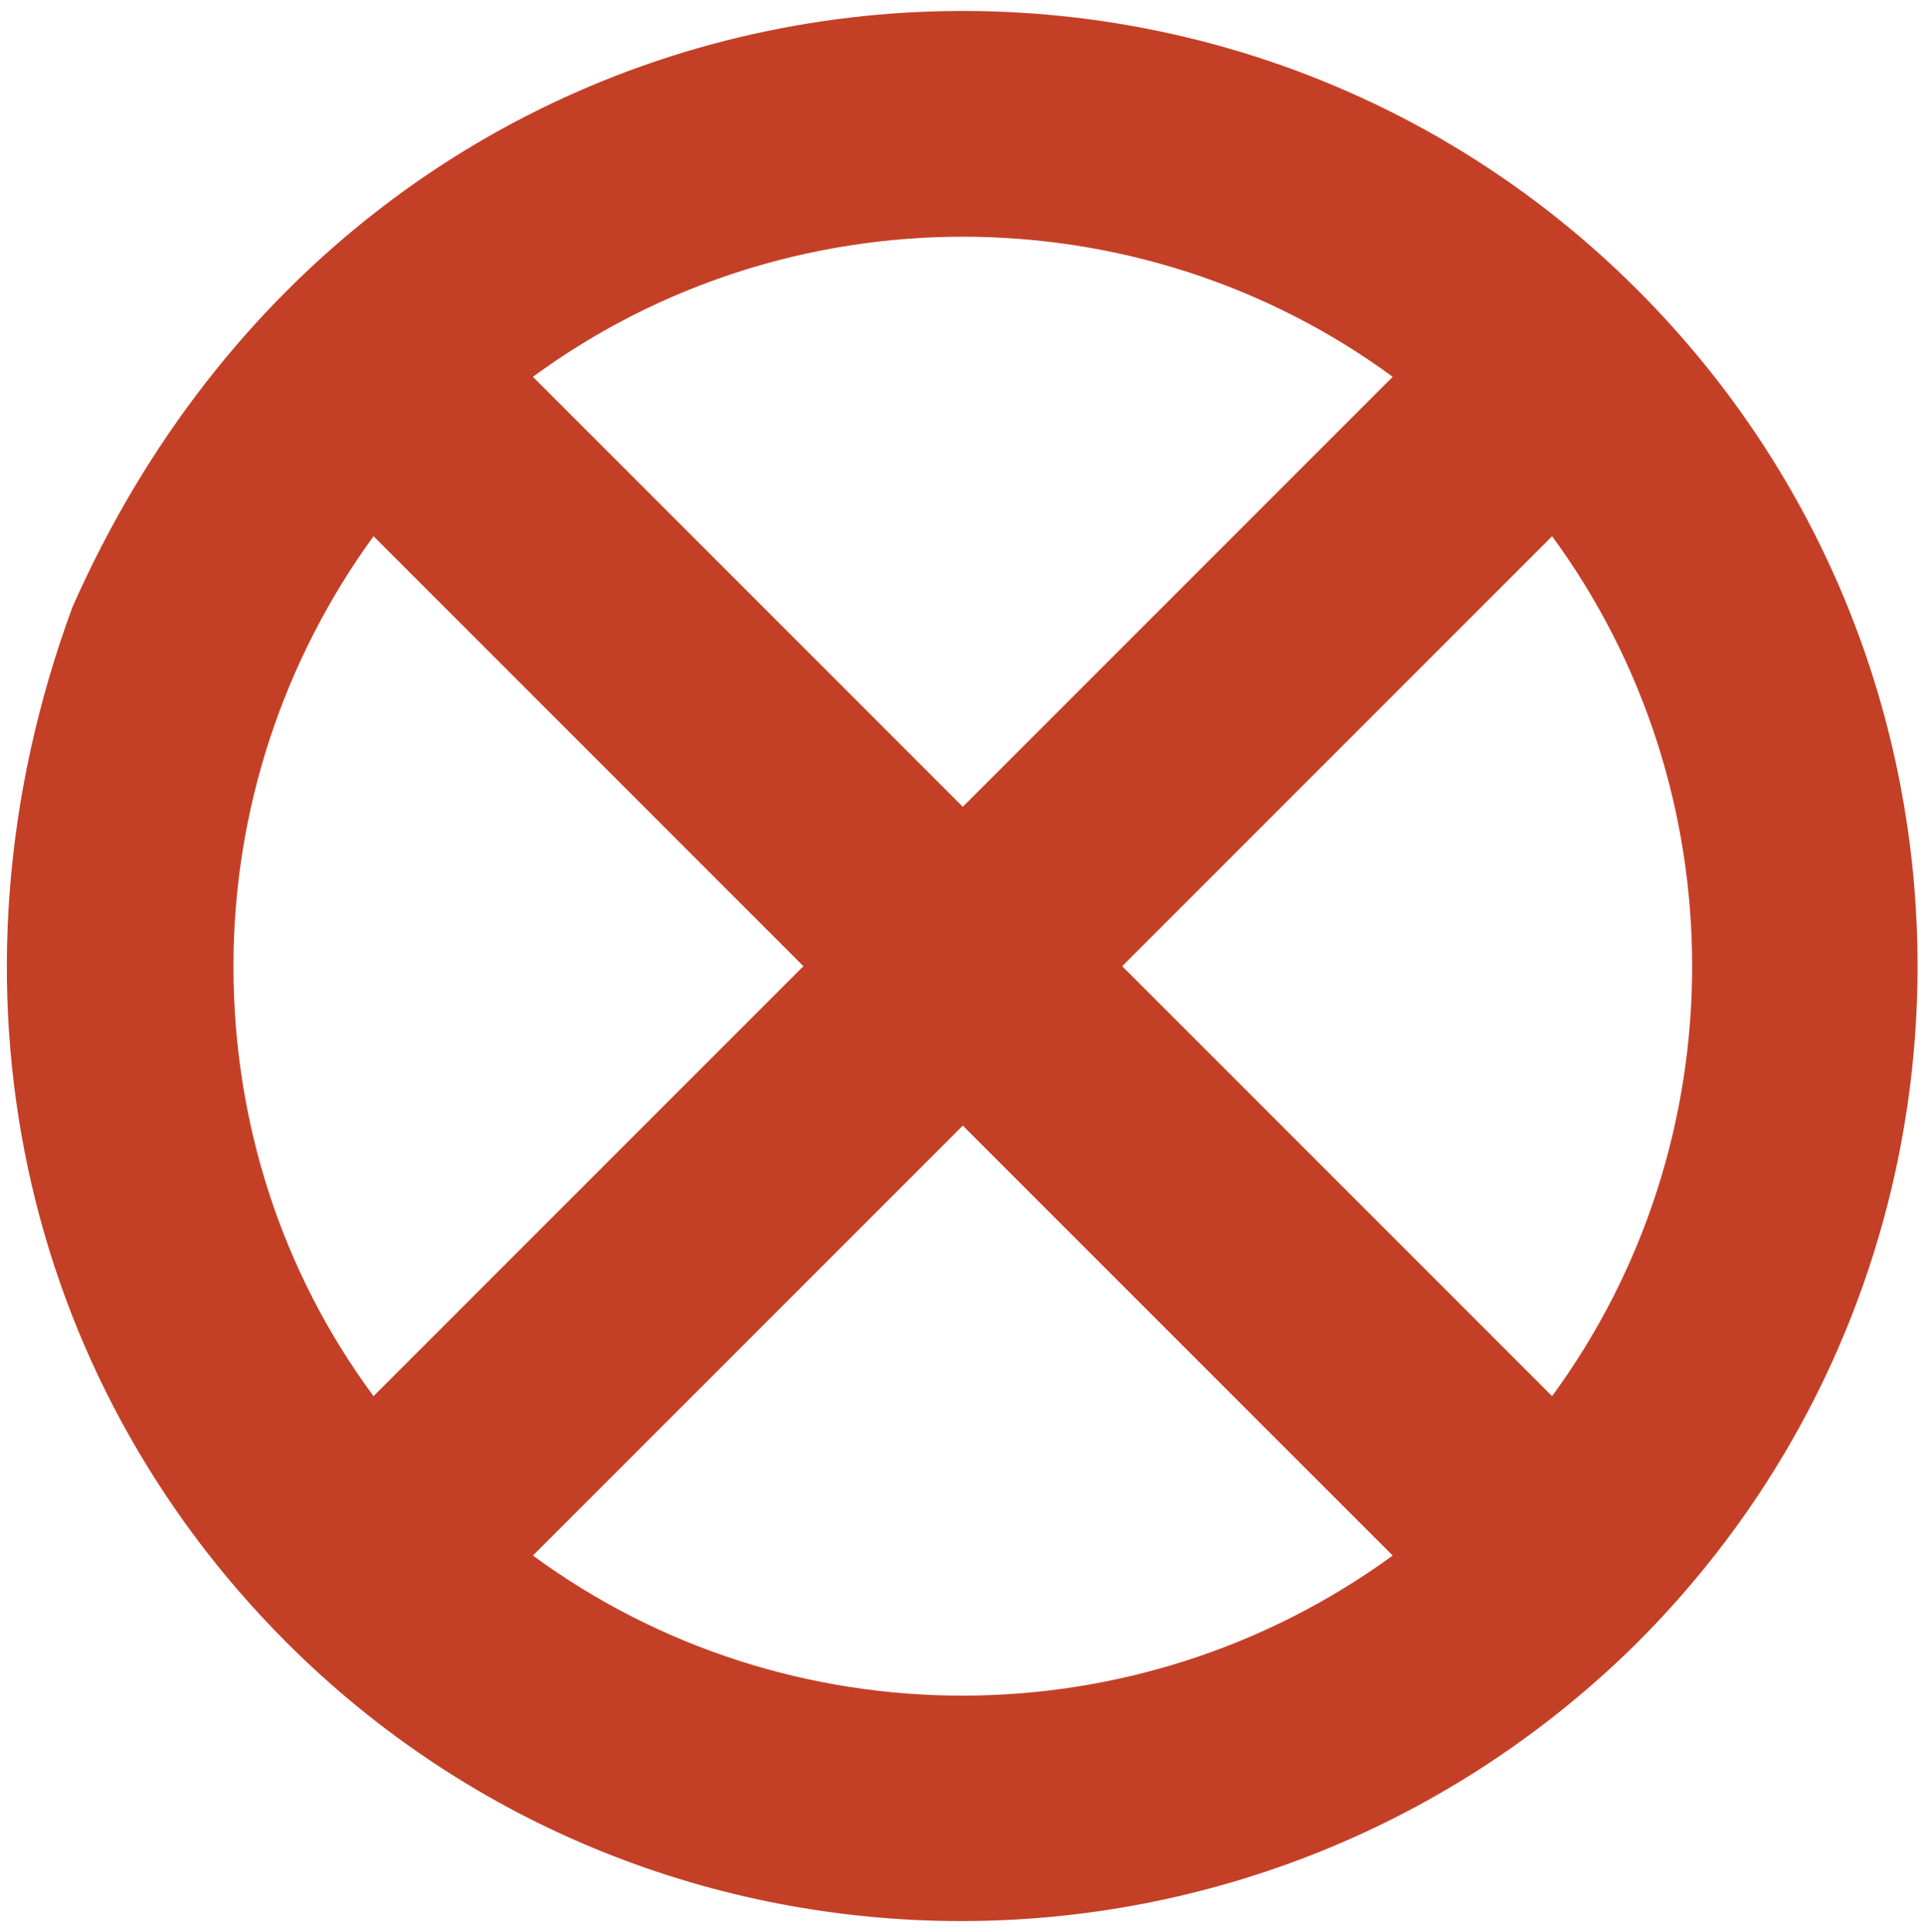
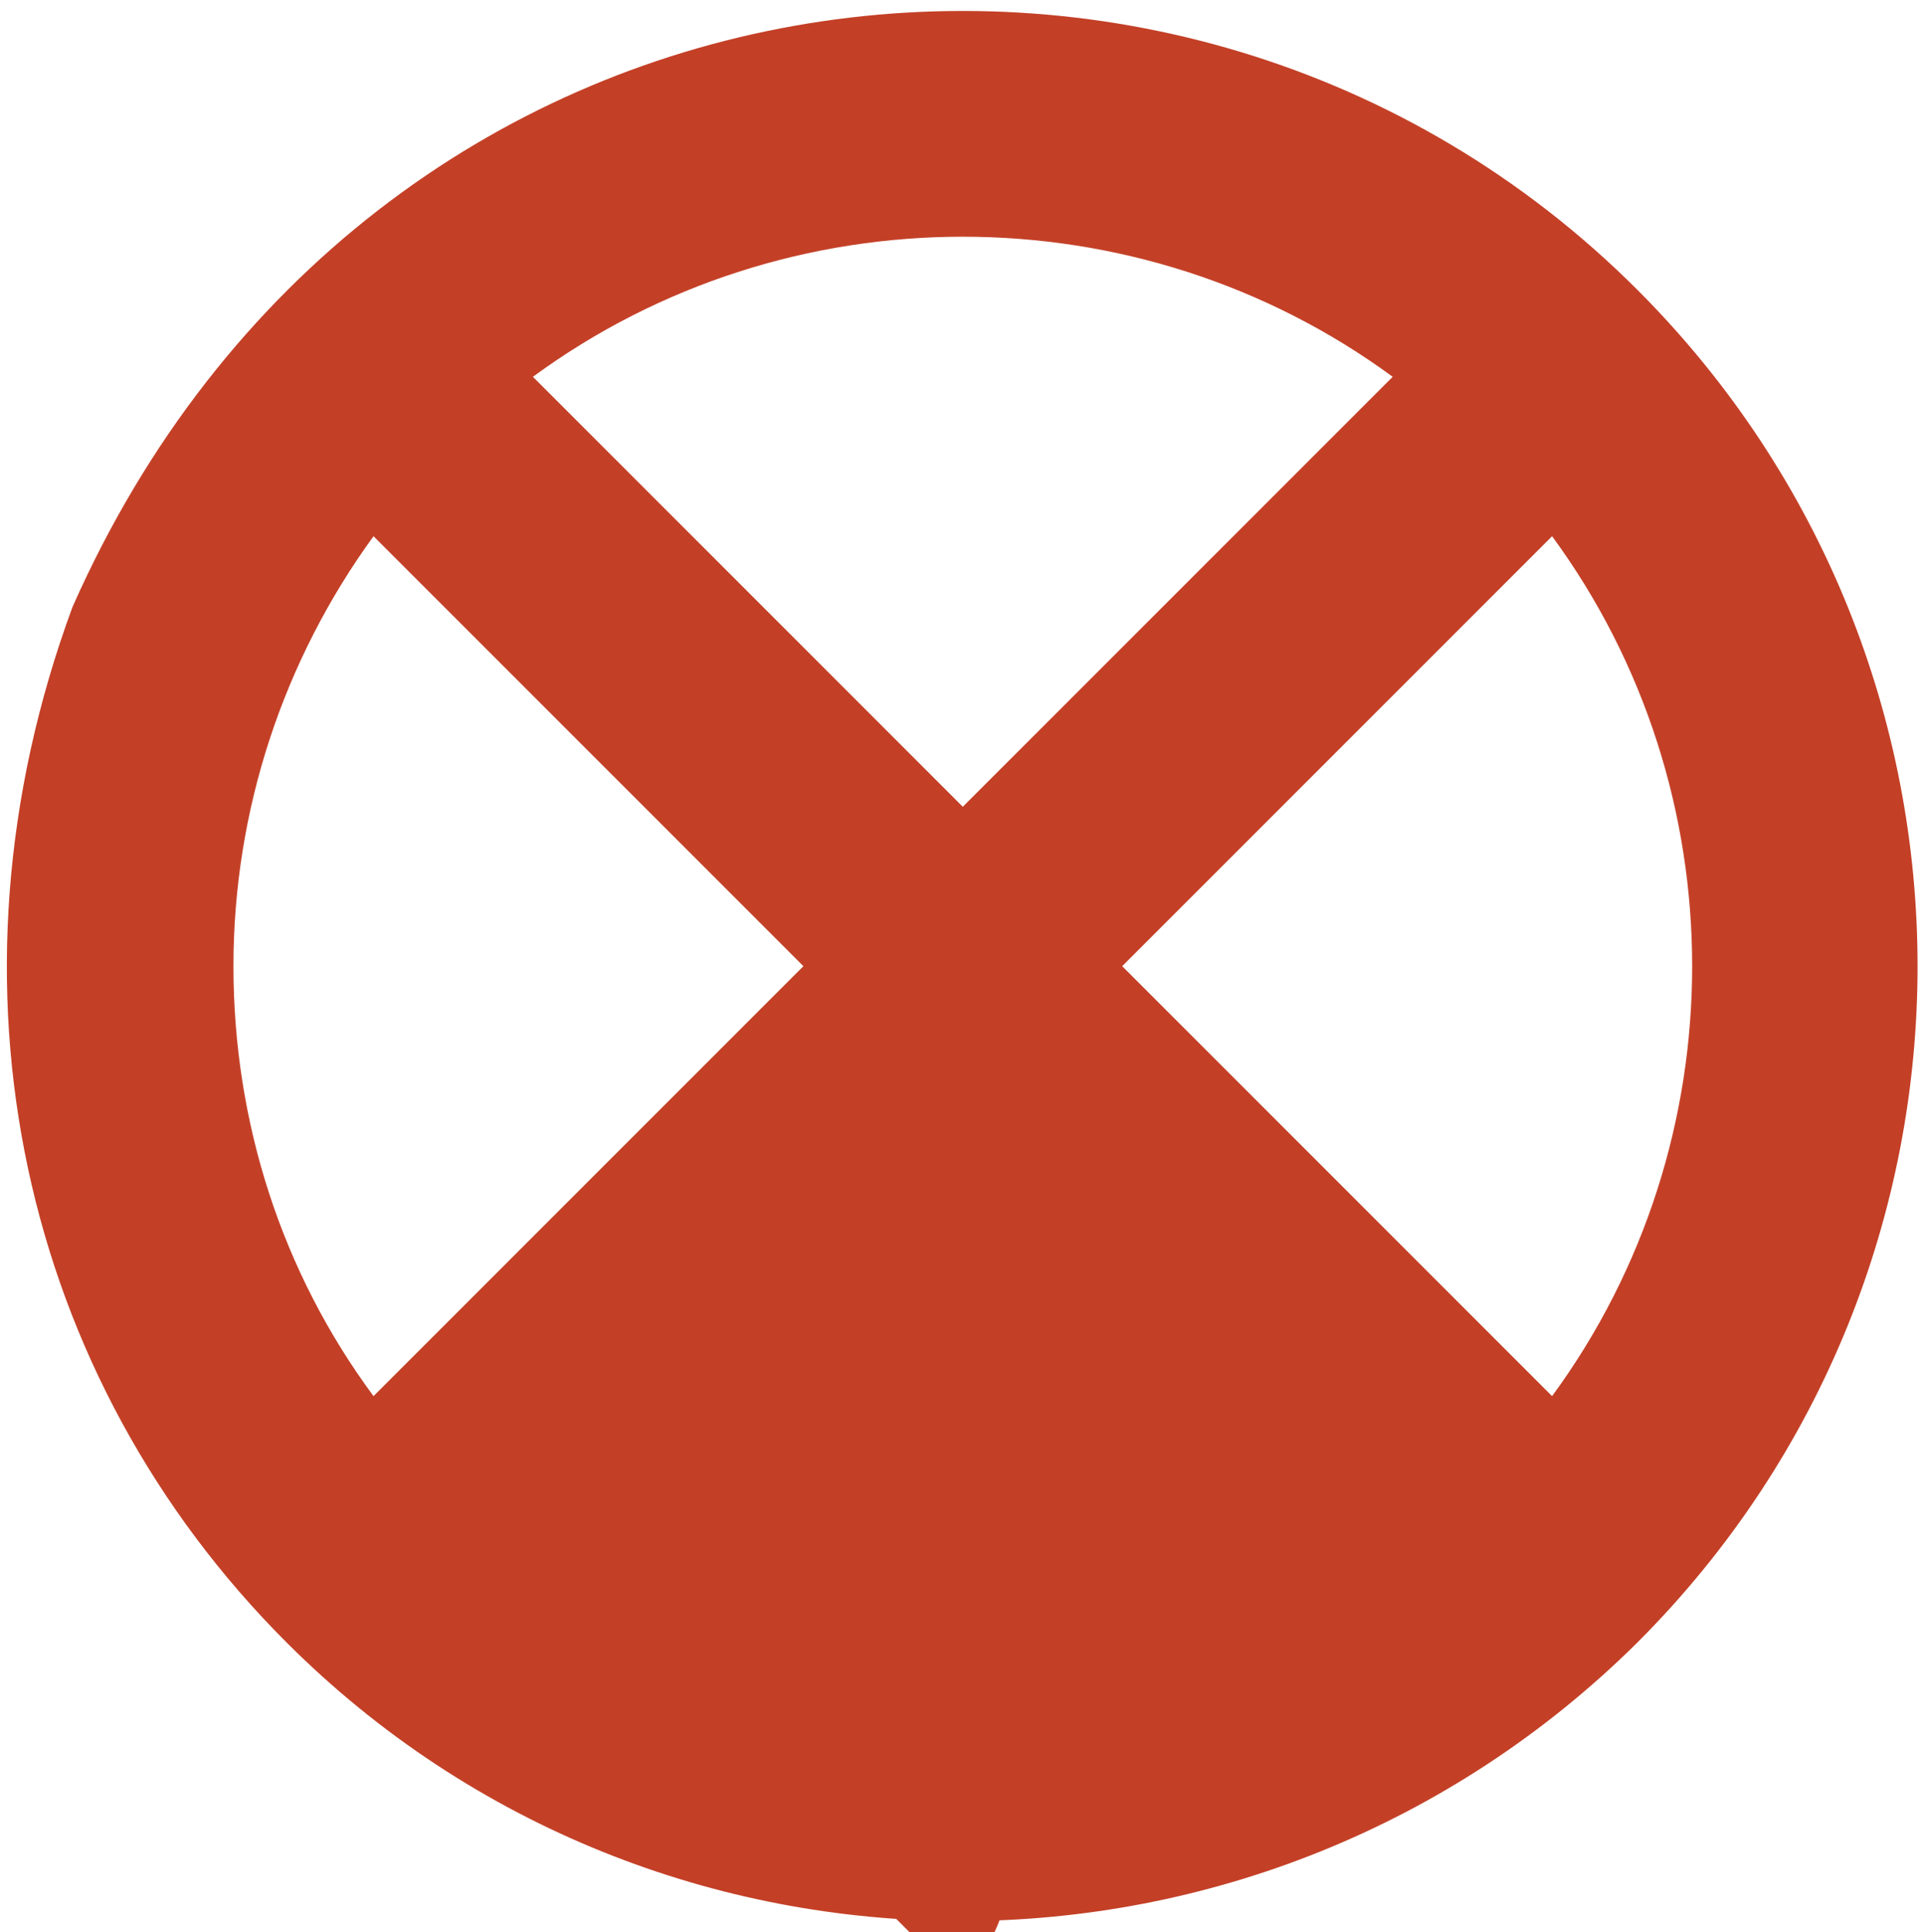
<svg xmlns="http://www.w3.org/2000/svg" version="1.1" id="Layer_1" x="0px" y="0px" viewBox="0 0 119.5 120" style="enable-background:new 0 0 119.5 120;" xml:space="preserve">
  <style type="text/css">
	.st0{fill:#C34027;}
</style>
  <g>
-     <path class="st0" d="M101.7,18L101.7,18C73.3-10.4,22.9-3.9,4.5,37.7c-8.7,23.6-3.1,47.9,13.3,64.3c11.6,11.6,26.8,17.3,41.9,17.3   c15.2,0,30.4-5.8,42-17.3C124.9,78.8,124.9,41.2,101.7,18z M59.8,14.7c9.4,0,18.8,2.9,26.7,8.7L59.8,50.1L33.1,23.4   C41,17.6,50.4,14.7,59.8,14.7z M14.5,60c0-9.7,3.1-19,8.7-26.7L49.9,60L23.2,86.7C17.5,79,14.5,69.7,14.5,60z M33.1,96.6l26.7-26.7   l26.7,26.7C70.6,108.2,48.9,108.2,33.1,96.6z M96.4,86.7L69.7,60l26.7-26.7C108,49.1,108,70.9,96.4,86.7z" />
+     <path class="st0" d="M101.7,18L101.7,18C73.3-10.4,22.9-3.9,4.5,37.7c-8.7,23.6-3.1,47.9,13.3,64.3c11.6,11.6,26.8,17.3,41.9,17.3   c15.2,0,30.4-5.8,42-17.3C124.9,78.8,124.9,41.2,101.7,18z M59.8,14.7c9.4,0,18.8,2.9,26.7,8.7L59.8,50.1L33.1,23.4   C41,17.6,50.4,14.7,59.8,14.7z M14.5,60c0-9.7,3.1-19,8.7-26.7L49.9,60L23.2,86.7C17.5,79,14.5,69.7,14.5,60z M33.1,96.6l26.7,26.7C70.6,108.2,48.9,108.2,33.1,96.6z M96.4,86.7L69.7,60l26.7-26.7C108,49.1,108,70.9,96.4,86.7z" />
  </g>
</svg>